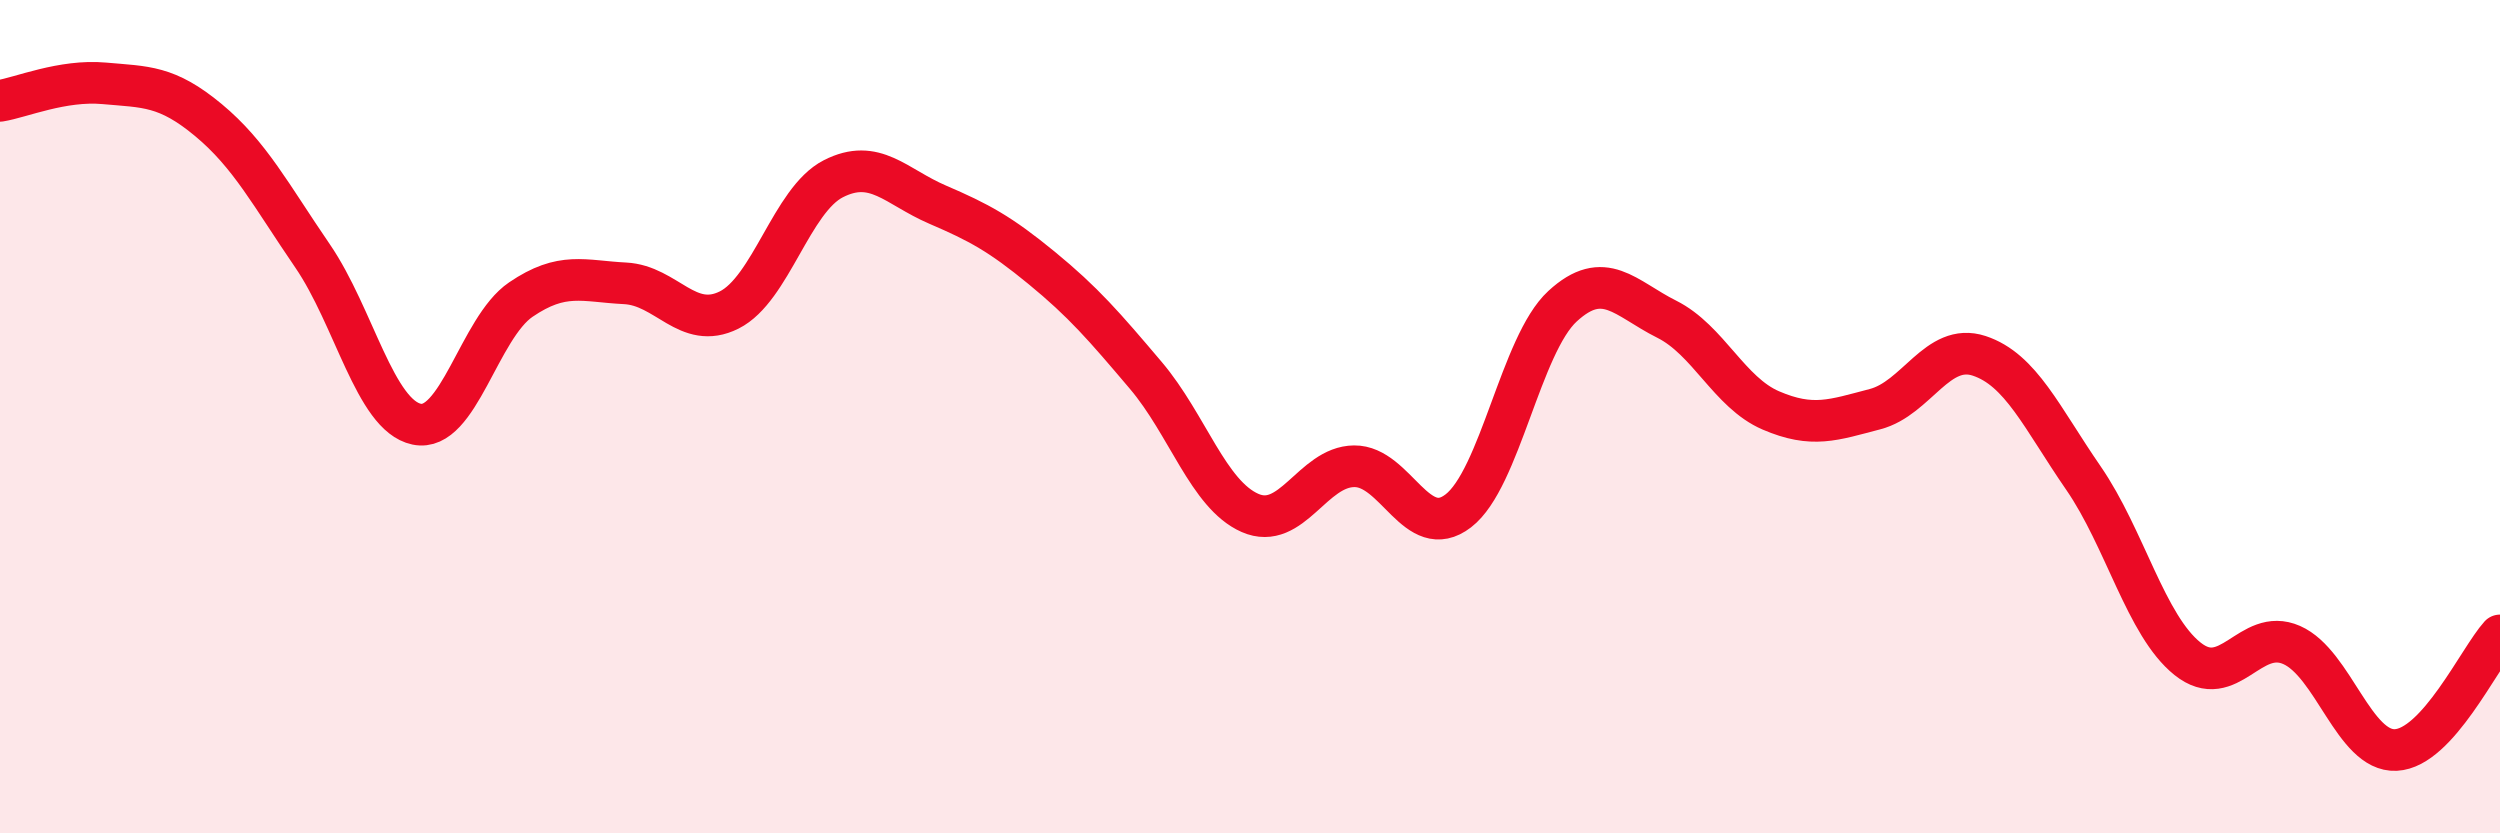
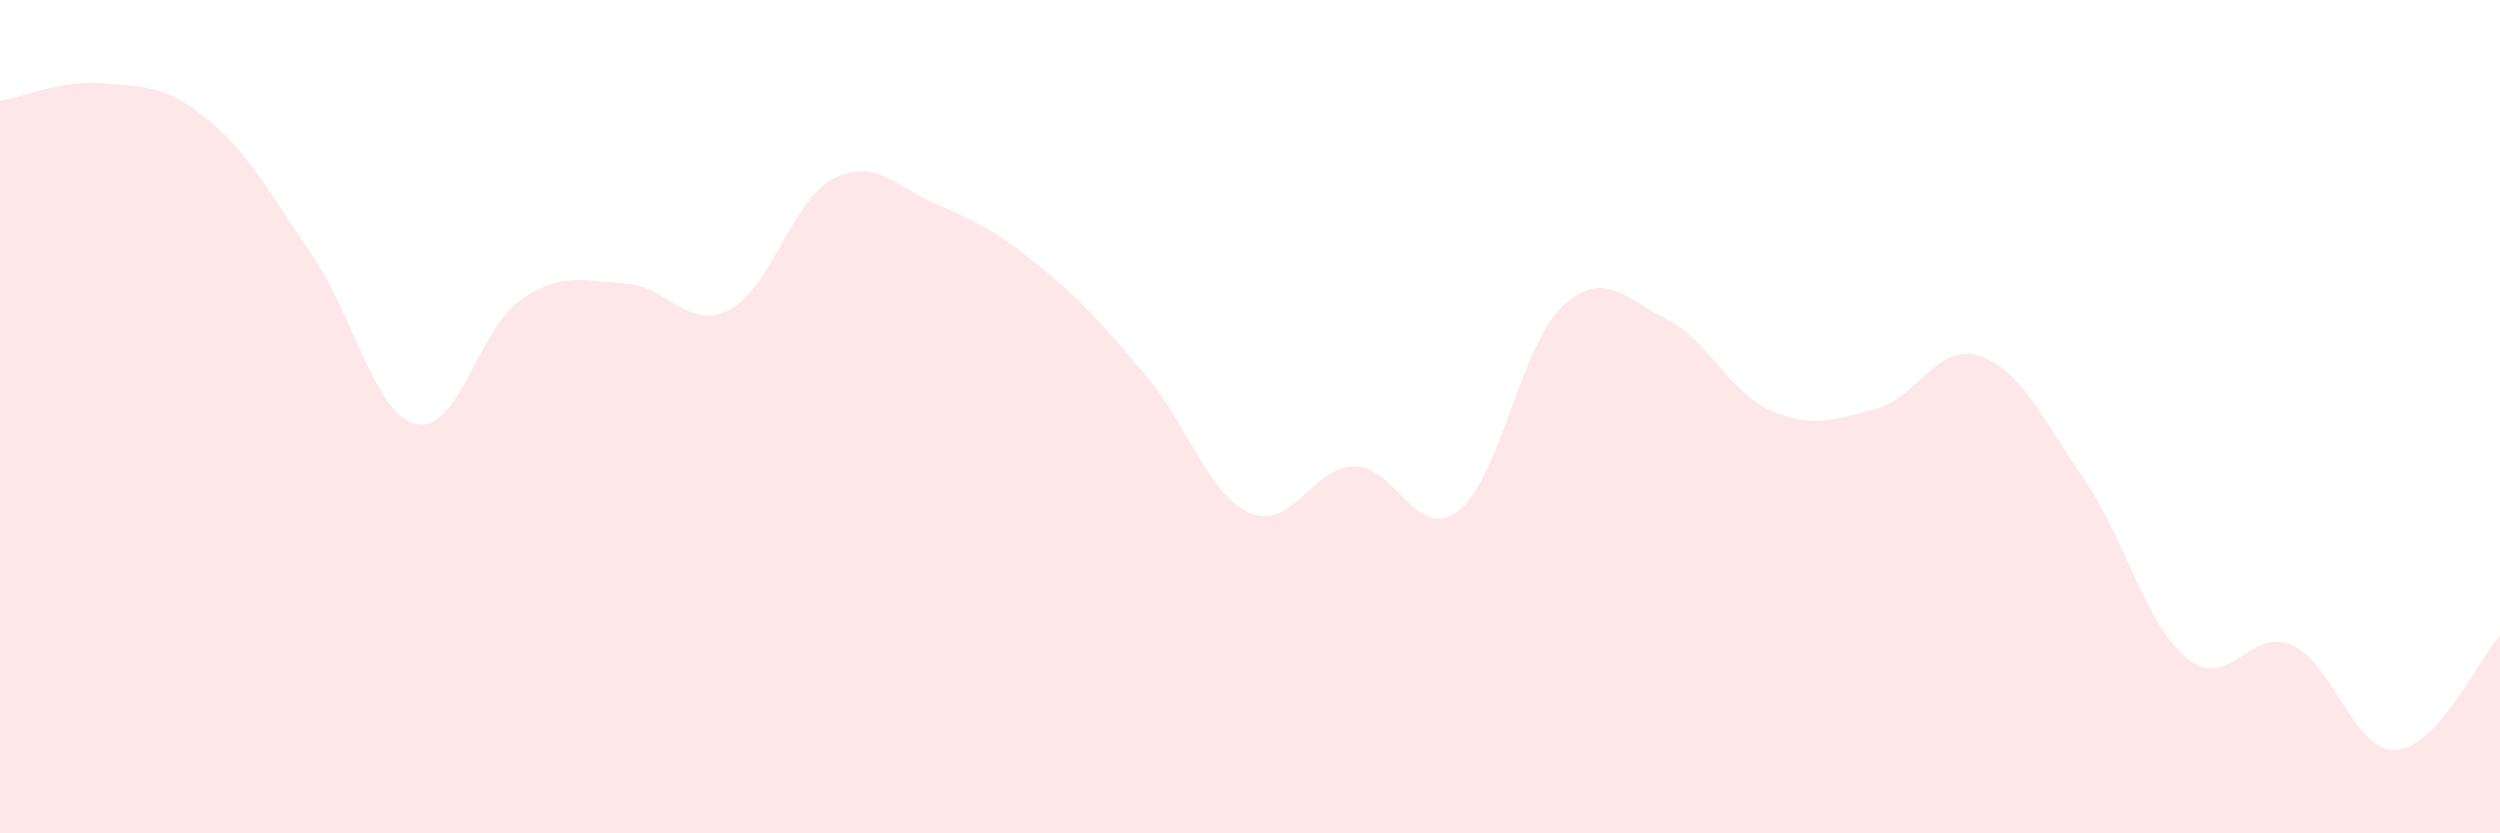
<svg xmlns="http://www.w3.org/2000/svg" width="60" height="20" viewBox="0 0 60 20">
  <path d="M 0,2.42 C 0.5,2.34 1.5,1.91 2.5,2 C 3.5,2.09 4,2.05 5,2.88 C 6,3.71 6.5,4.68 7.5,6.14 C 8.5,7.6 9,9.97 10,10.18 C 11,10.39 11.5,7.87 12.5,7.19 C 13.5,6.51 14,6.75 15,6.8 C 16,6.85 16.5,7.94 17.5,7.44 C 18.5,6.94 19,4.8 20,4.29 C 21,3.78 21.5,4.48 22.5,4.91 C 23.5,5.34 24,5.61 25,6.43 C 26,7.25 26.5,7.83 27.5,9.01 C 28.5,10.19 29,11.87 30,12.31 C 31,12.75 31.5,11.2 32.5,11.19 C 33.5,11.18 34,13.03 35,12.26 C 36,11.49 36.5,8.27 37.5,7.35 C 38.5,6.43 39,7.16 40,7.66 C 41,8.16 41.5,9.42 42.5,9.85 C 43.5,10.28 44,10.08 45,9.82 C 46,9.56 46.5,8.21 47.5,8.54 C 48.5,8.87 49,10.02 50,11.47 C 51,12.92 51.5,15.01 52.5,15.81 C 53.5,16.61 54,15.04 55,15.48 C 56,15.92 56.5,18.05 57.5,18 C 58.5,17.95 59.5,15.8 60,15.25L60 20L0 20Z" fill="#EB0A25" opacity="0.1" stroke-linecap="round" stroke-linejoin="round" />
-   <path d="M 0,2.42 C 0.5,2.34 1.5,1.91 2.5,2 C 3.5,2.09 4,2.05 5,2.88 C 6,3.71 6.5,4.68 7.5,6.14 C 8.5,7.6 9,9.97 10,10.18 C 11,10.39 11.5,7.87 12.5,7.19 C 13.5,6.51 14,6.75 15,6.8 C 16,6.85 16.5,7.94 17.5,7.44 C 18.5,6.94 19,4.8 20,4.29 C 21,3.78 21.5,4.48 22.5,4.91 C 23.5,5.34 24,5.61 25,6.43 C 26,7.25 26.5,7.83 27.5,9.01 C 28.5,10.19 29,11.87 30,12.31 C 31,12.75 31.5,11.2 32.5,11.19 C 33.5,11.18 34,13.03 35,12.26 C 36,11.49 36.5,8.27 37.5,7.35 C 38.5,6.43 39,7.16 40,7.66 C 41,8.16 41.5,9.42 42.5,9.85 C 43.5,10.28 44,10.08 45,9.82 C 46,9.56 46.5,8.21 47.5,8.54 C 48.5,8.87 49,10.02 50,11.47 C 51,12.92 51.5,15.01 52.5,15.81 C 53.5,16.61 54,15.04 55,15.48 C 56,15.92 56.5,18.05 57.5,18 C 58.5,17.95 59.5,15.8 60,15.25" stroke="#EB0A25" stroke-width="1" fill="none" stroke-linecap="round" stroke-linejoin="round" />
</svg>